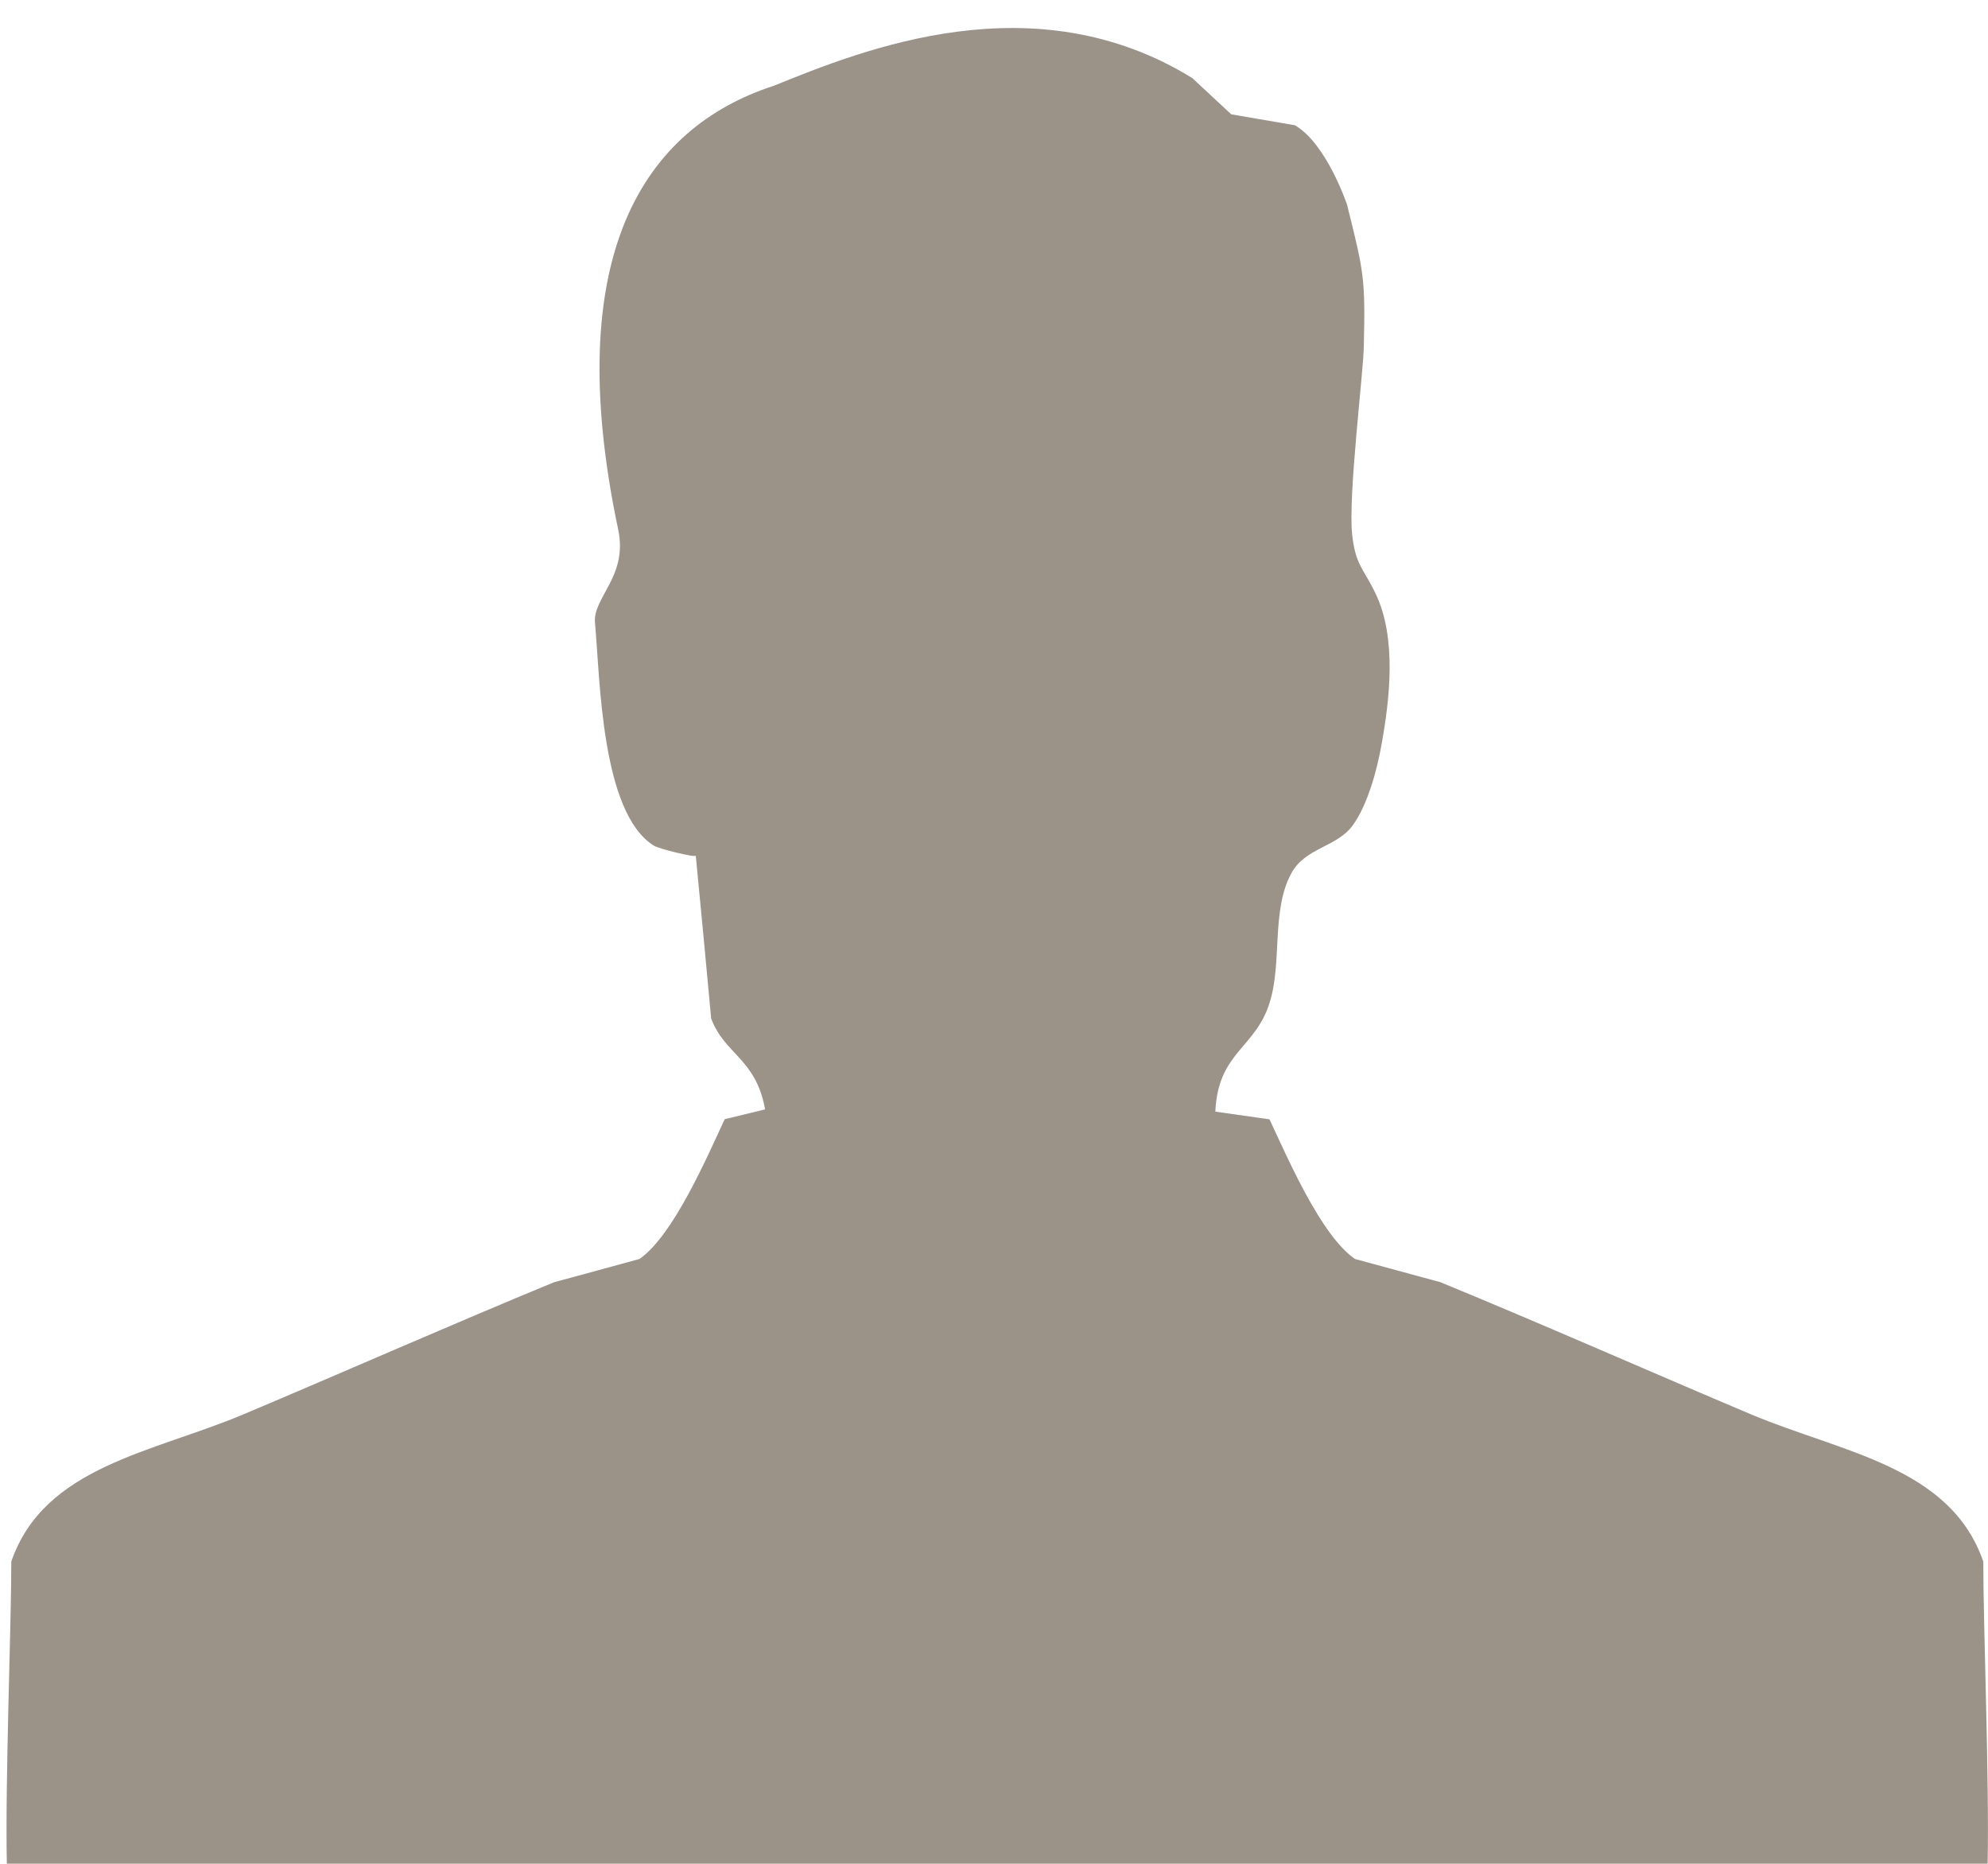
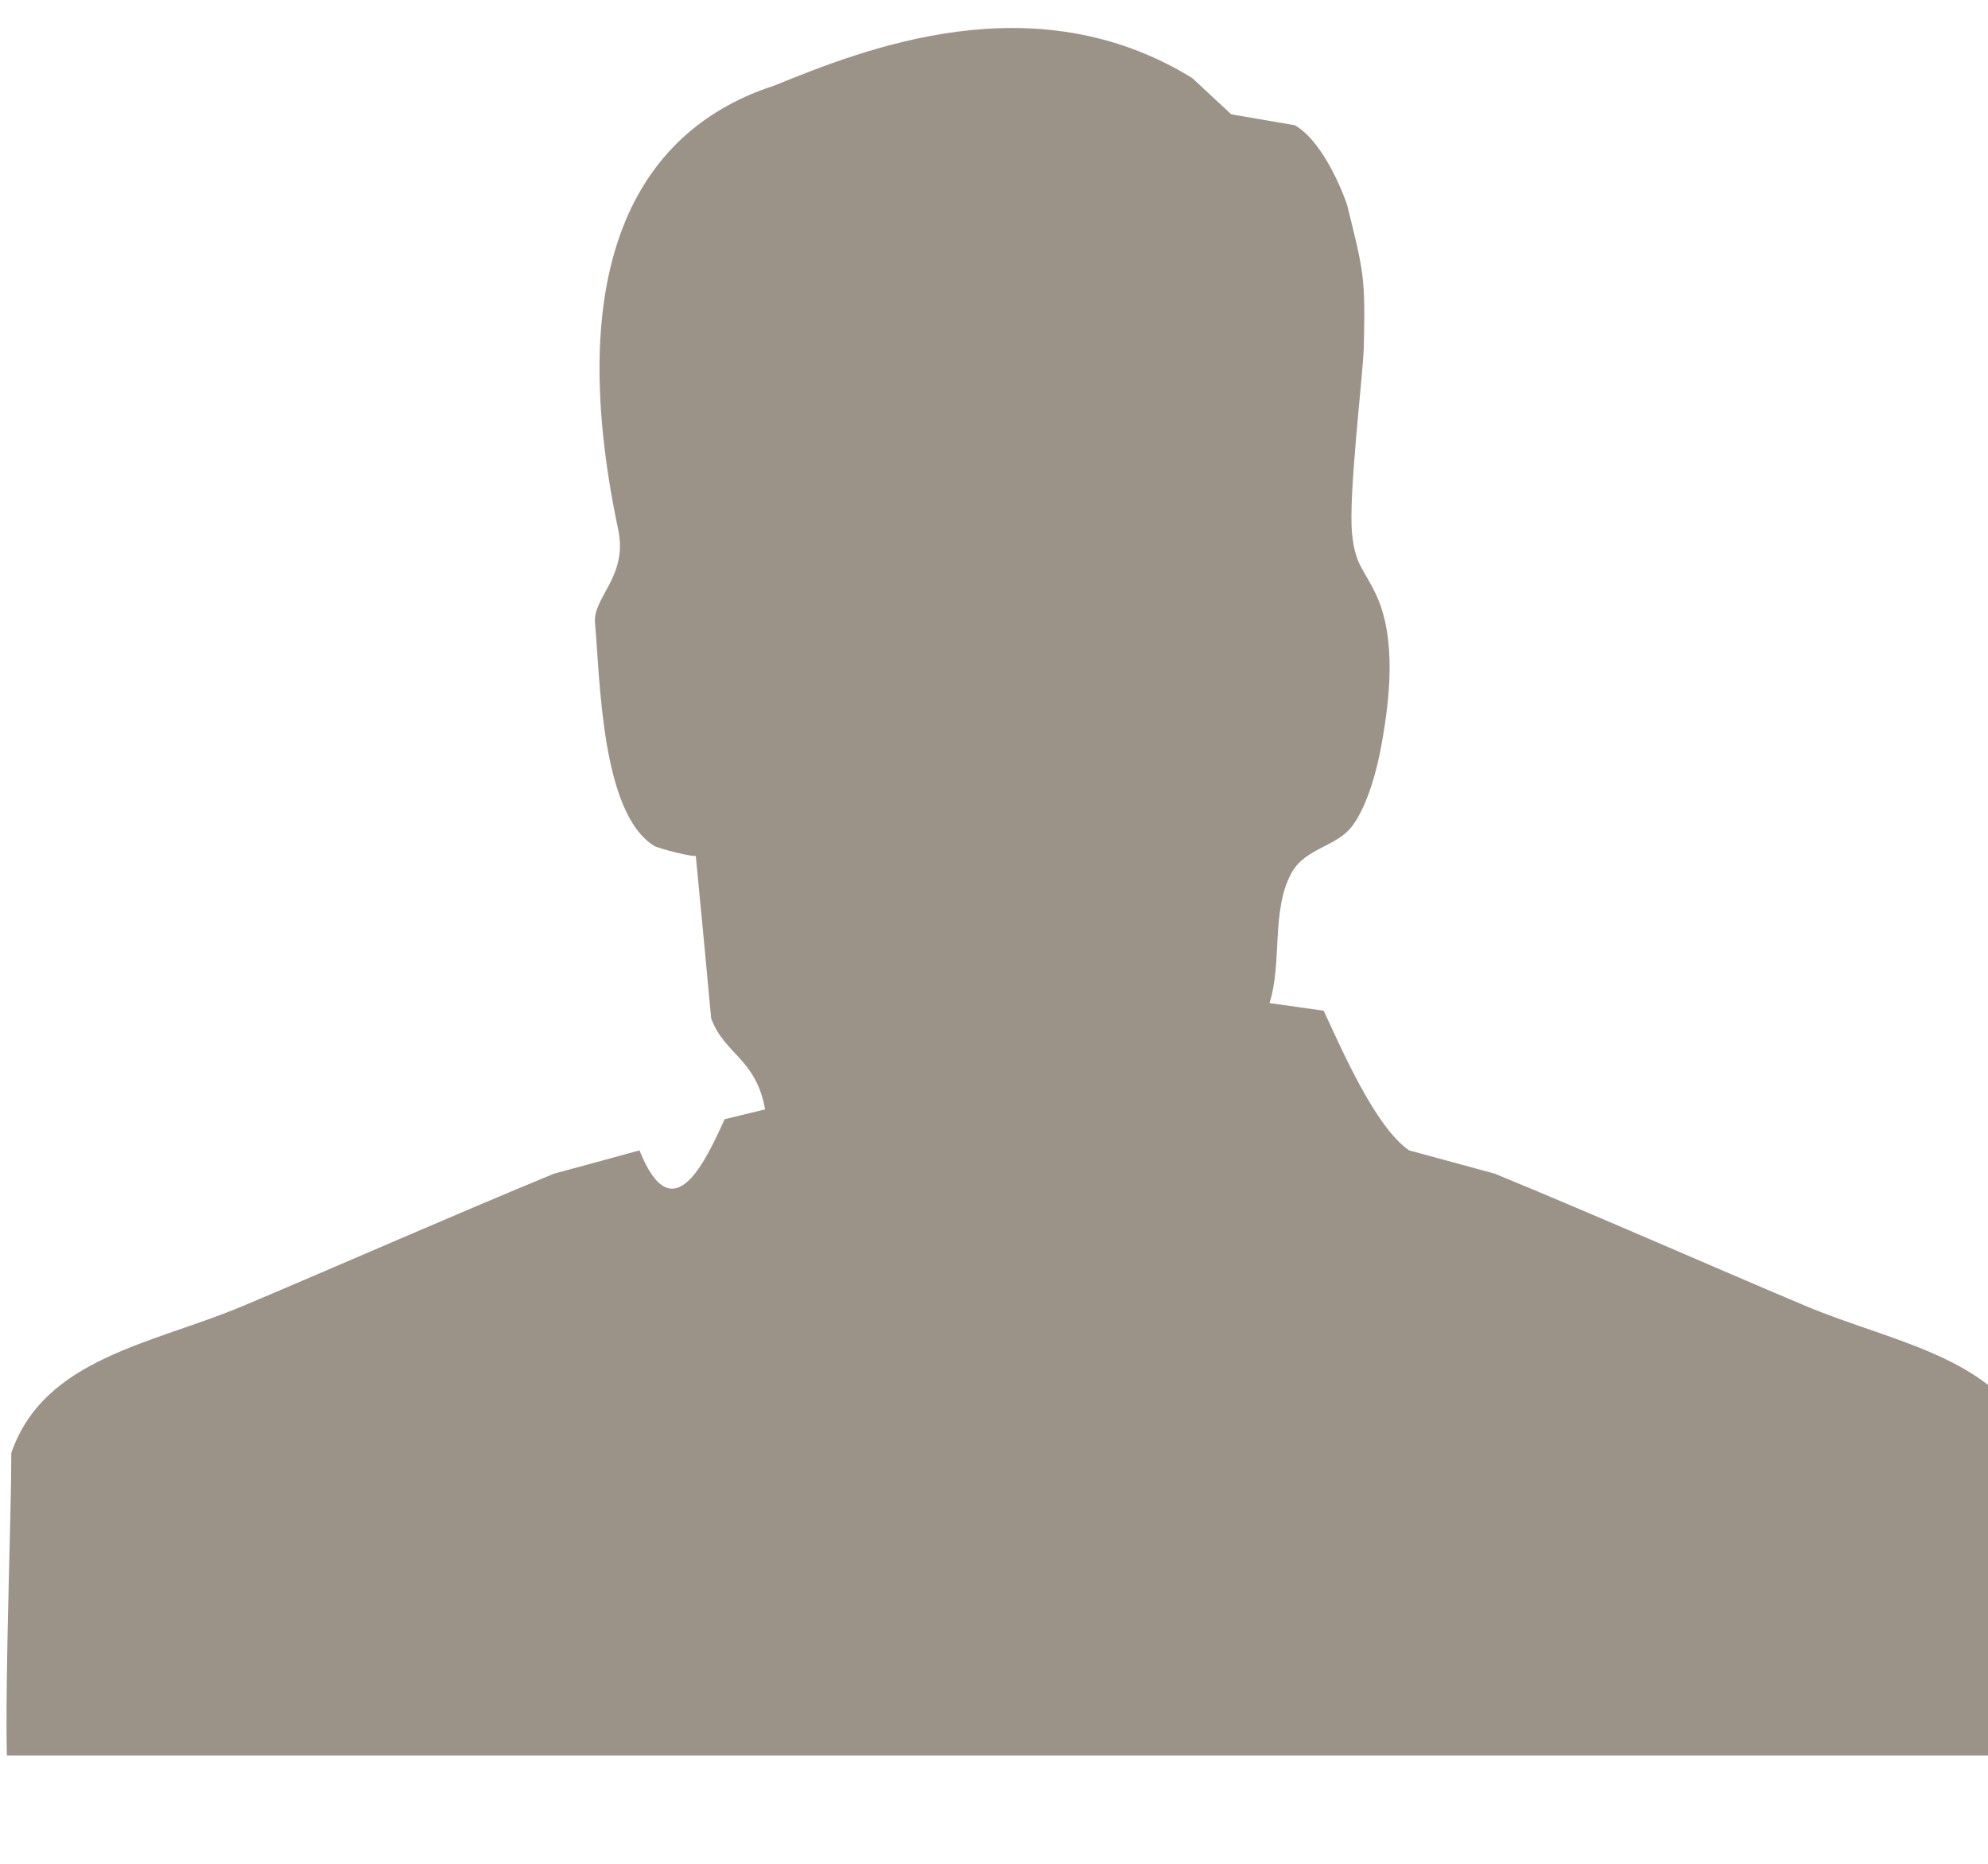
<svg xmlns="http://www.w3.org/2000/svg" version="1.1" id="Layer_1" x="0px" y="0px" width="16.001px" height="15px" viewBox="0 0 16.001 15" enable-background="new 0 0 16.001 15" xml:space="preserve">
-   <path fill="#9c9388" d="M10.842,1.647c0.135,0.542,0.148,0.587,0.135,1.143c-0.004,0.214-0.127,1.206-0.094,1.51   c0.027,0.251,0.09,0.271,0.189,0.478c0.172,0.359,0.113,0.855,0.047,1.218c-0.035,0.199-0.111,0.481-0.229,0.644   c-0.127,0.179-0.383,0.18-0.496,0.388c-0.164,0.301-0.072,0.721-0.176,1.045c-0.115,0.367-0.414,0.394-0.436,0.874   c0.145,0.021,0.291,0.042,0.436,0.062c0.146,0.311,0.414,0.936,0.688,1.124c0.229,0.062,0.457,0.124,0.688,0.187   c0.801,0.329,1.693,0.723,2.496,1.062c0.732,0.309,1.607,0.418,1.873,1.186c0,0.521,0.049,1.752,0.035,2.435H0.055   c-0.014-0.683,0.036-1.913,0.036-2.435c0.265-0.768,1.141-0.877,1.872-1.186c0.804-0.339,1.695-0.732,2.497-1.062   c0.229-0.062,0.458-0.124,0.687-0.187C5.42,9.943,5.688,9.318,5.833,9.008l0.325-0.079c-0.073-0.41-0.327-0.442-0.434-0.732   C5.684,7.759,5.642,7.322,5.6,6.886c0.003,0.02-0.299-0.055-0.338-0.08C4.838,6.54,4.83,5.461,4.789,5.013   C4.77,4.808,5.055,4.64,4.976,4.264C4.511,2.062,5.177,1.031,6.229,0.69c0.73-0.296,2.095-0.845,3.367-0.062L9.91,0.92l0.512,0.088   C10.678,1.156,10.842,1.647,10.842,1.647z" />
+   <path fill="#9c9388" d="M10.842,1.647c0.135,0.542,0.148,0.587,0.135,1.143c-0.004,0.214-0.127,1.206-0.094,1.51   c0.027,0.251,0.09,0.271,0.189,0.478c0.172,0.359,0.113,0.855,0.047,1.218c-0.035,0.199-0.111,0.481-0.229,0.644   c-0.127,0.179-0.383,0.18-0.496,0.388c-0.164,0.301-0.072,0.721-0.176,1.045c0.145,0.021,0.291,0.042,0.436,0.062c0.146,0.311,0.414,0.936,0.688,1.124c0.229,0.062,0.457,0.124,0.688,0.187   c0.801,0.329,1.693,0.723,2.496,1.062c0.732,0.309,1.607,0.418,1.873,1.186c0,0.521,0.049,1.752,0.035,2.435H0.055   c-0.014-0.683,0.036-1.913,0.036-2.435c0.265-0.768,1.141-0.877,1.872-1.186c0.804-0.339,1.695-0.732,2.497-1.062   c0.229-0.062,0.458-0.124,0.687-0.187C5.42,9.943,5.688,9.318,5.833,9.008l0.325-0.079c-0.073-0.41-0.327-0.442-0.434-0.732   C5.684,7.759,5.642,7.322,5.6,6.886c0.003,0.02-0.299-0.055-0.338-0.08C4.838,6.54,4.83,5.461,4.789,5.013   C4.77,4.808,5.055,4.64,4.976,4.264C4.511,2.062,5.177,1.031,6.229,0.69c0.73-0.296,2.095-0.845,3.367-0.062L9.91,0.92l0.512,0.088   C10.678,1.156,10.842,1.647,10.842,1.647z" />
</svg>